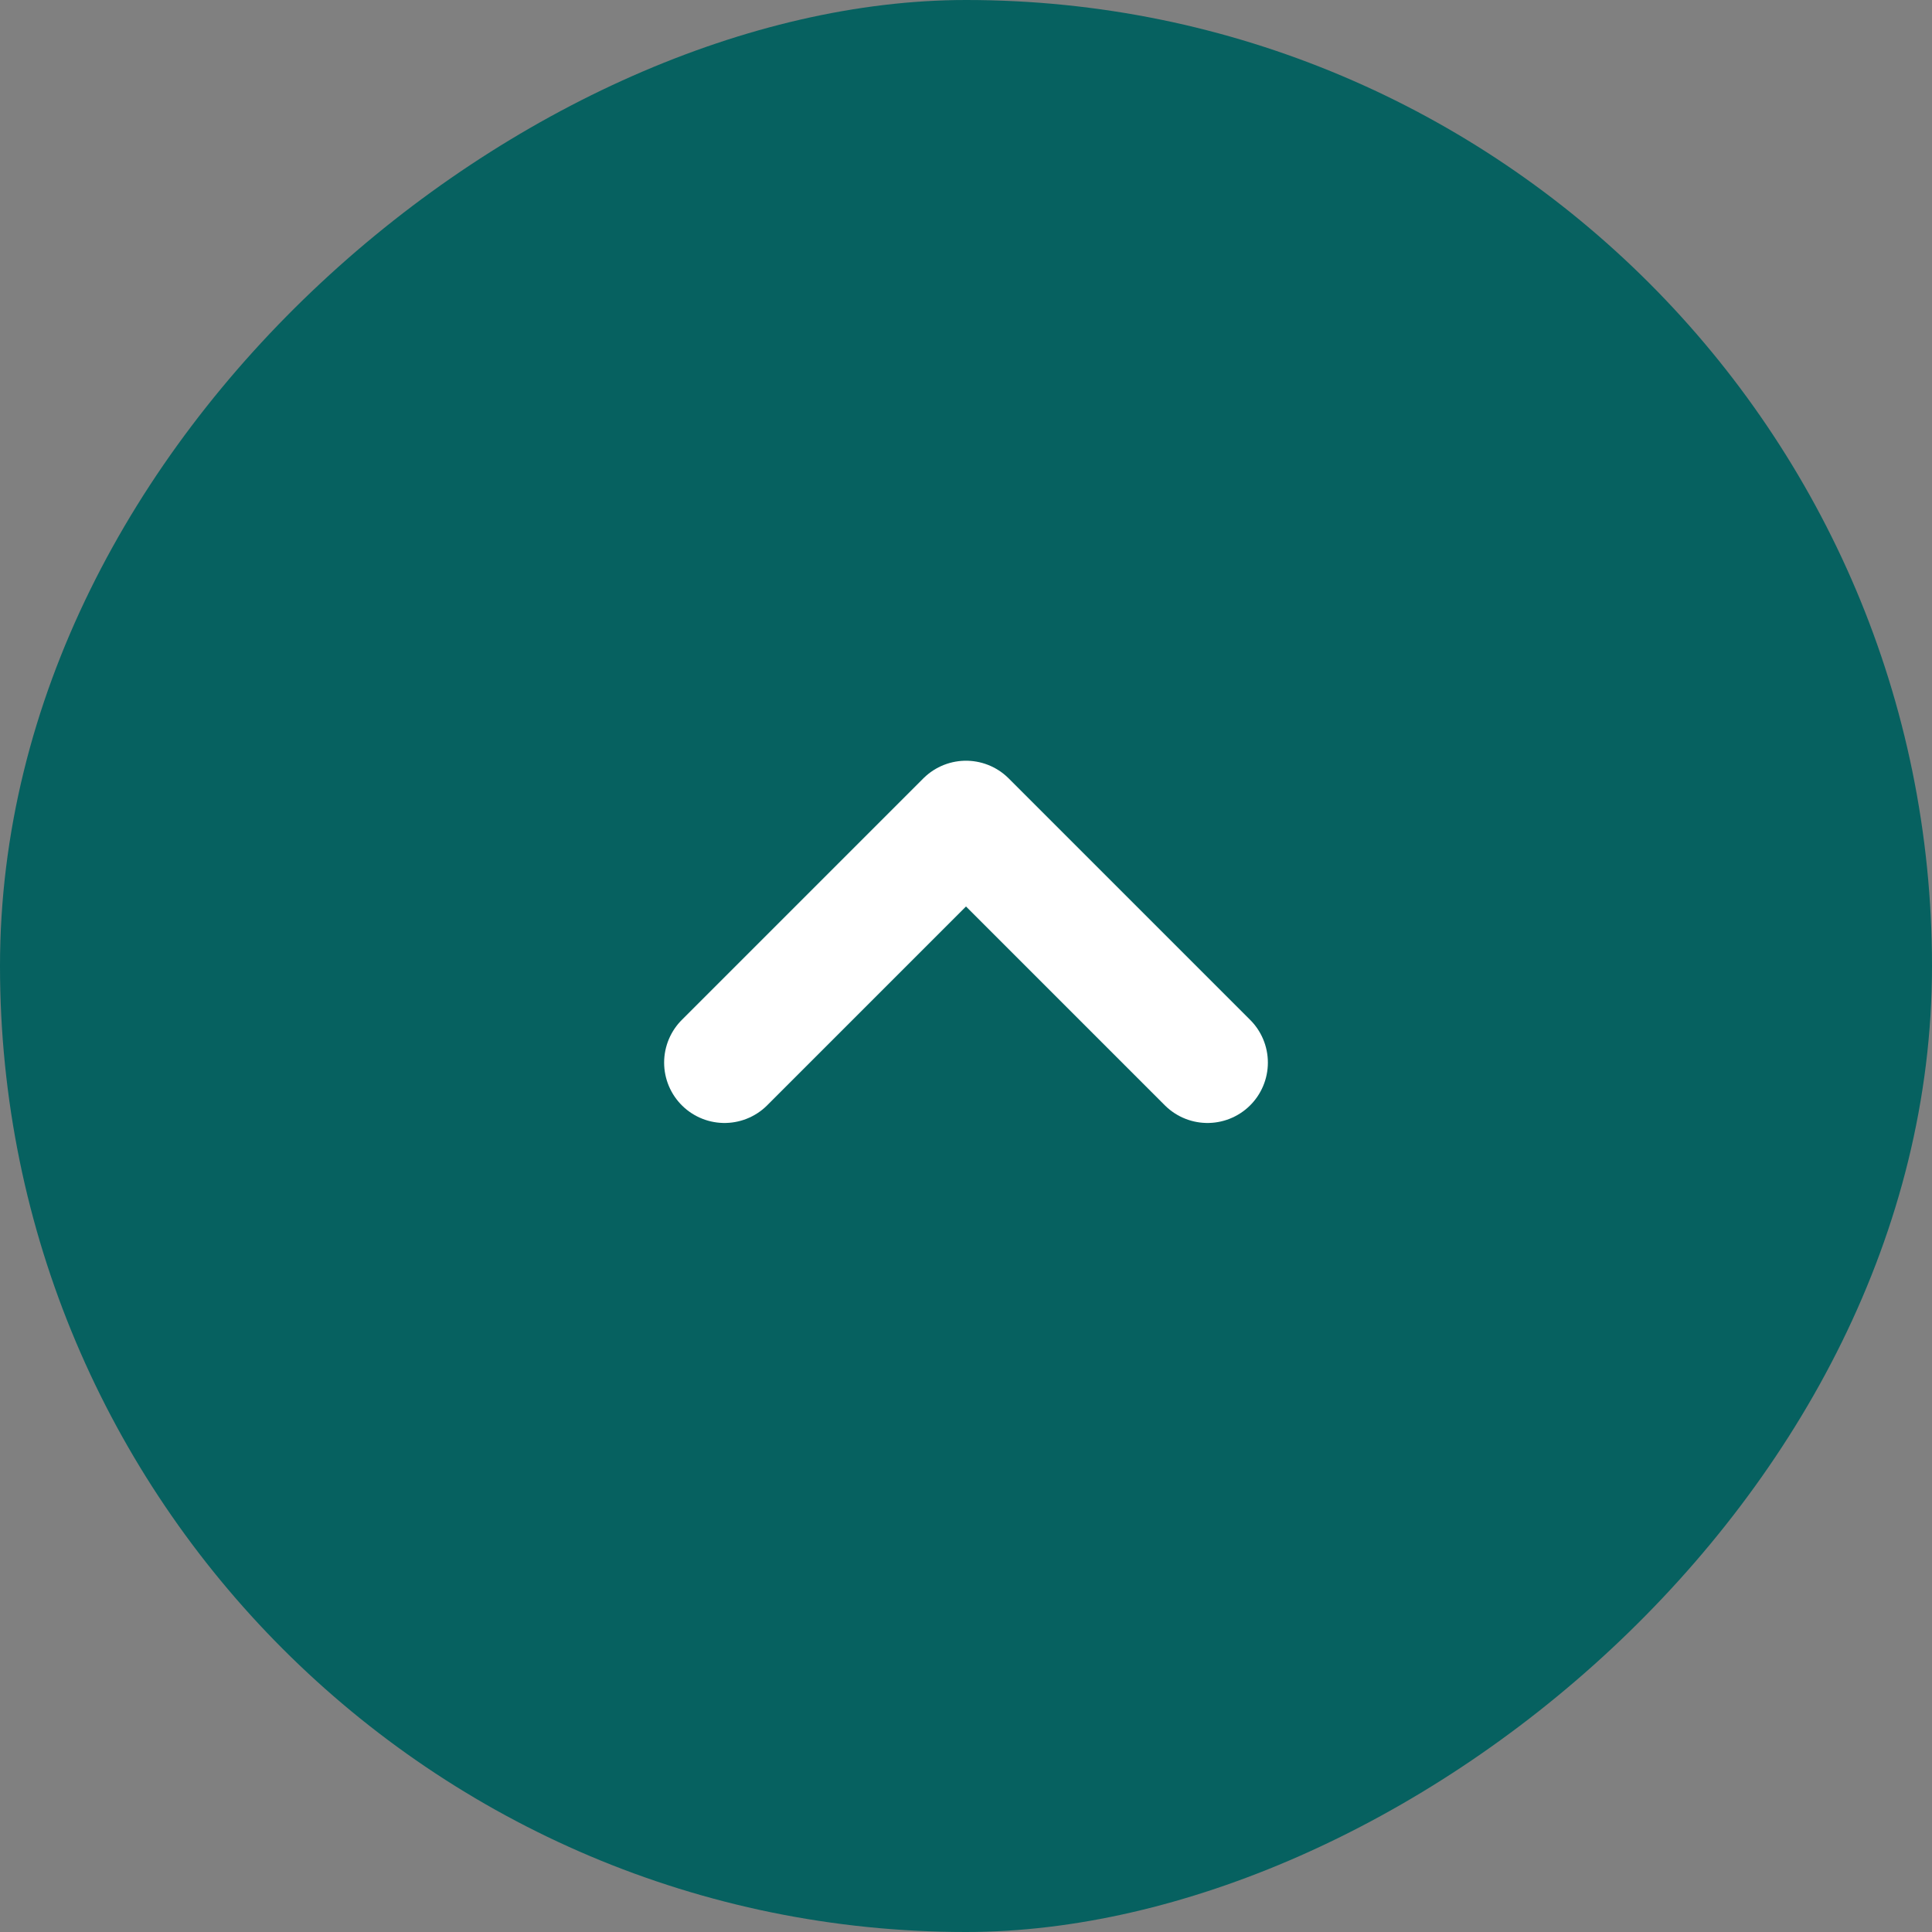
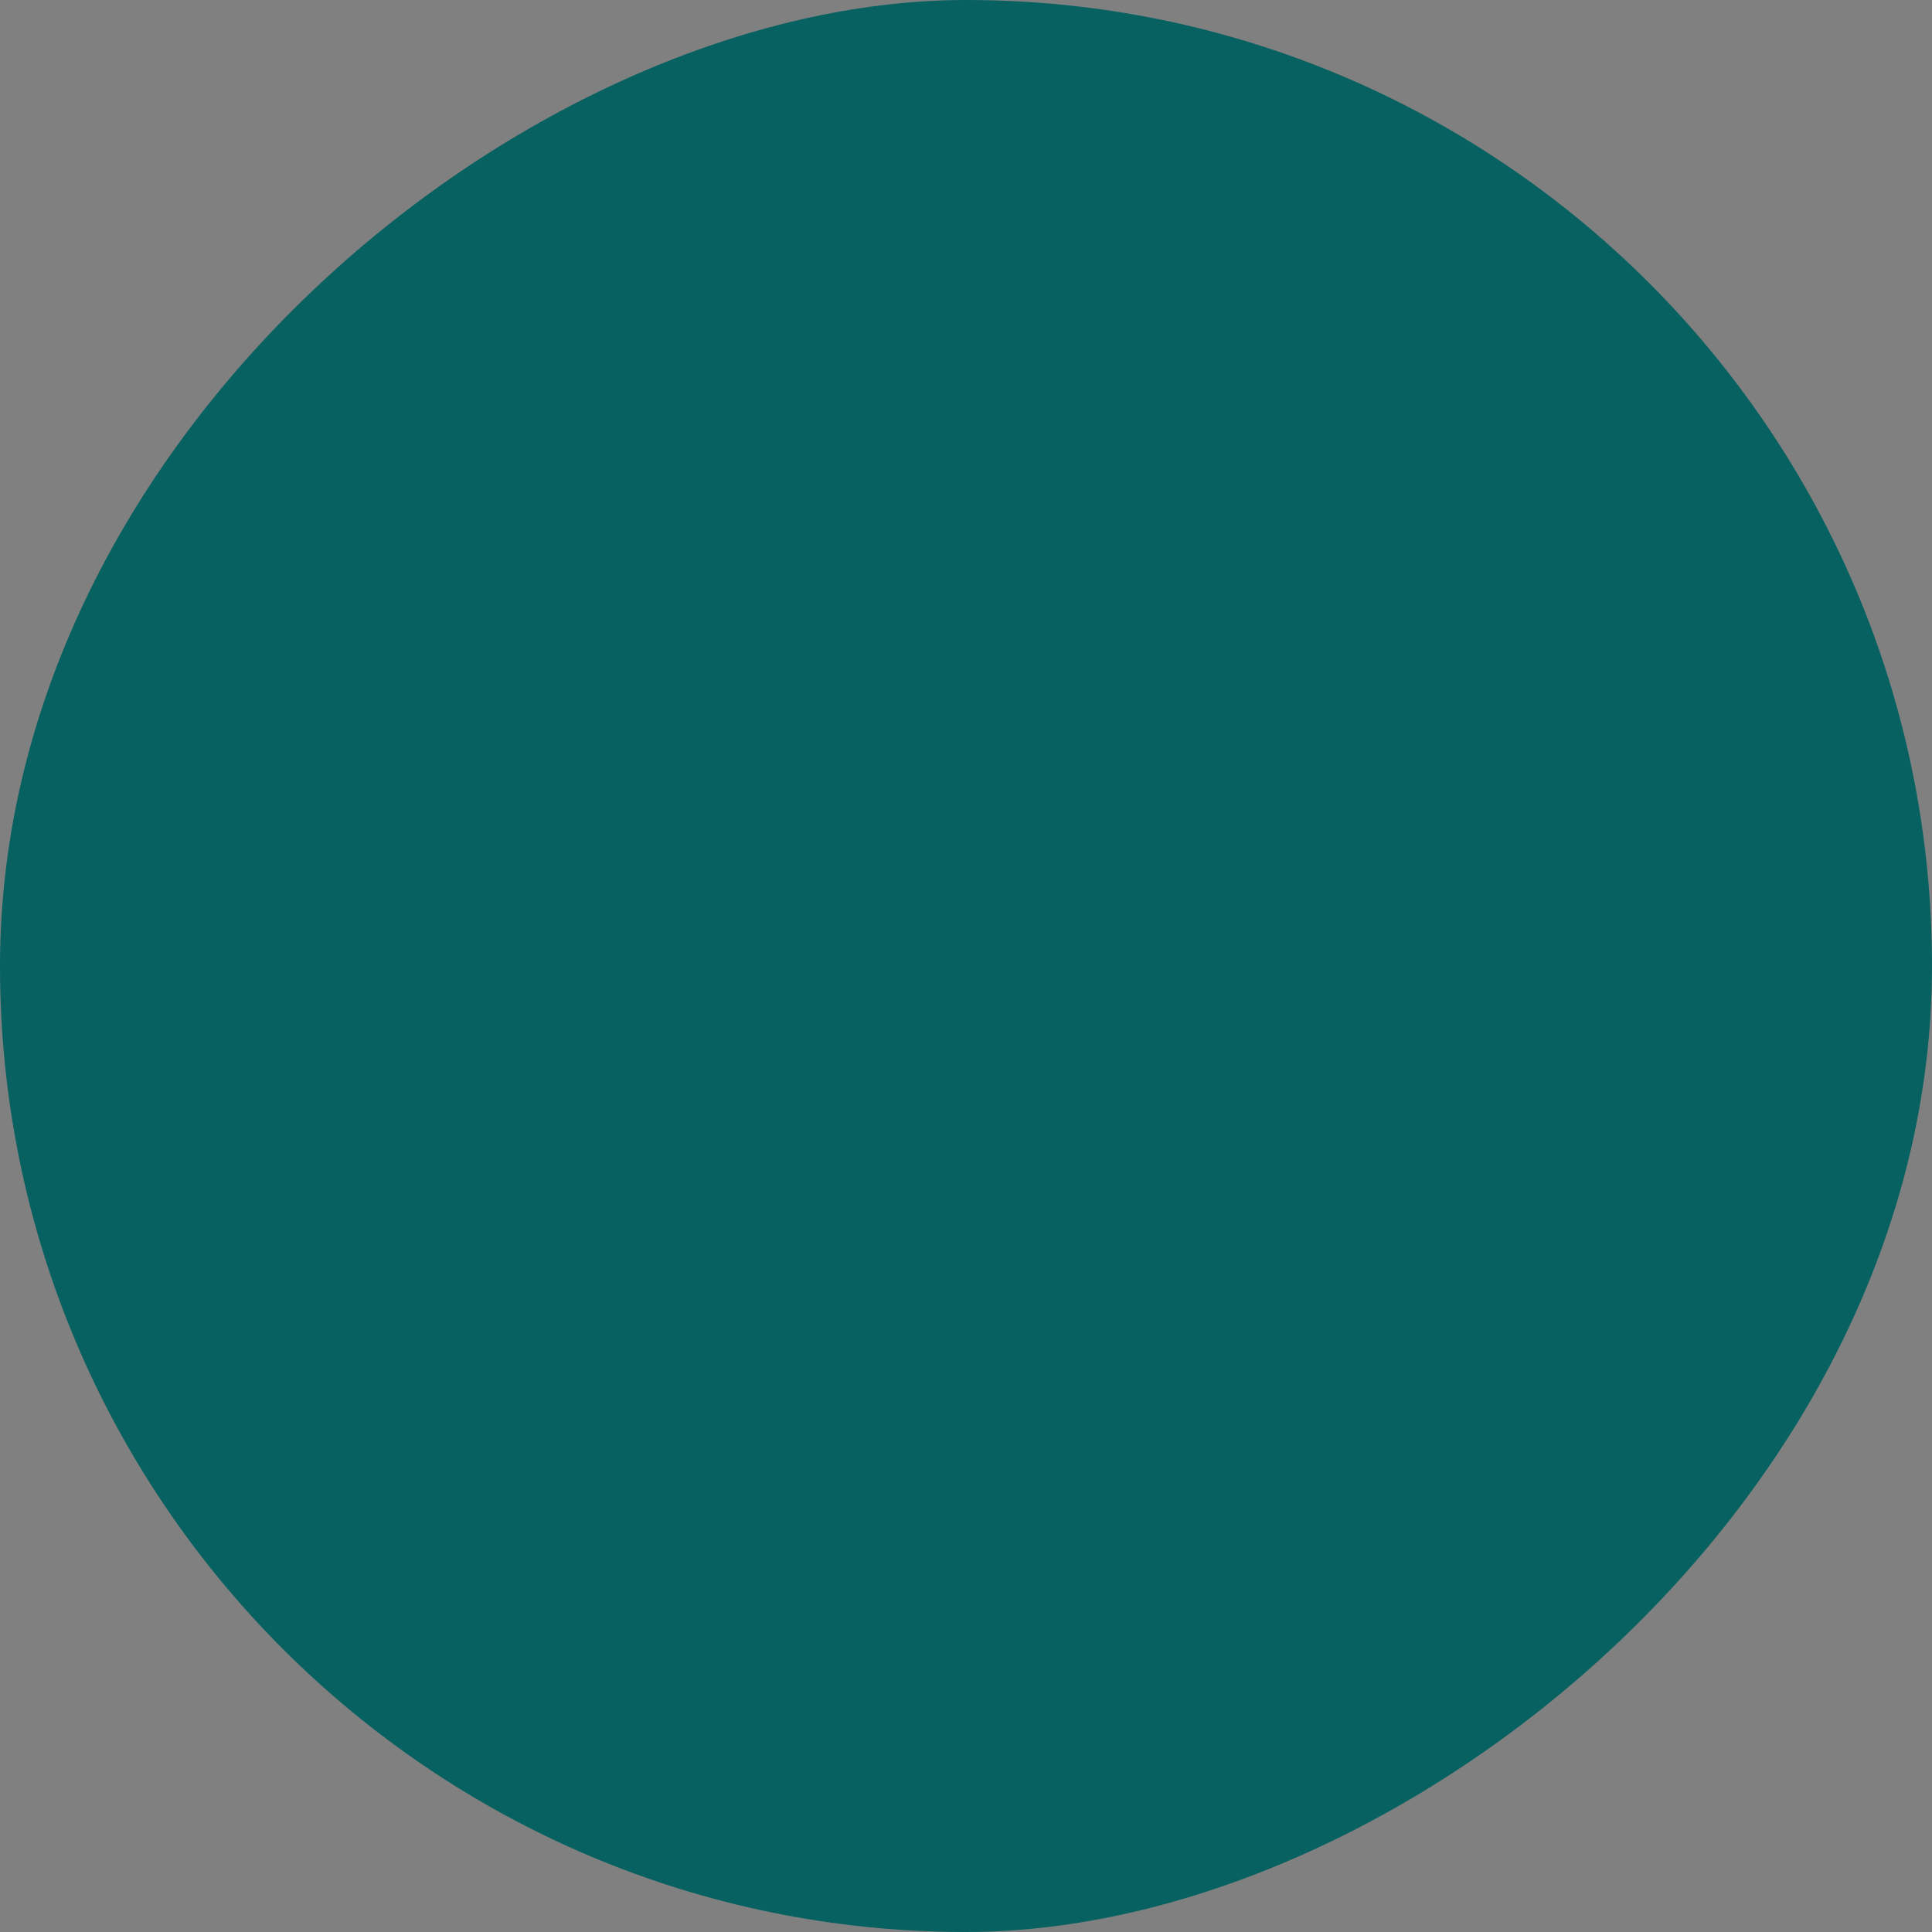
<svg xmlns="http://www.w3.org/2000/svg" width="40" height="40" fill="none">
  <rect width="100%" height="100%" fill="#808080" stroke="none" />
  <rect width="40" height="40" x="40" fill="#066160" rx="20" transform="rotate(90 40 0)" />
-   <path stroke="#fff" stroke-linecap="round" stroke-linejoin="round" stroke-width="2.5" d="m25 22-5-5-5 5" />
</svg>